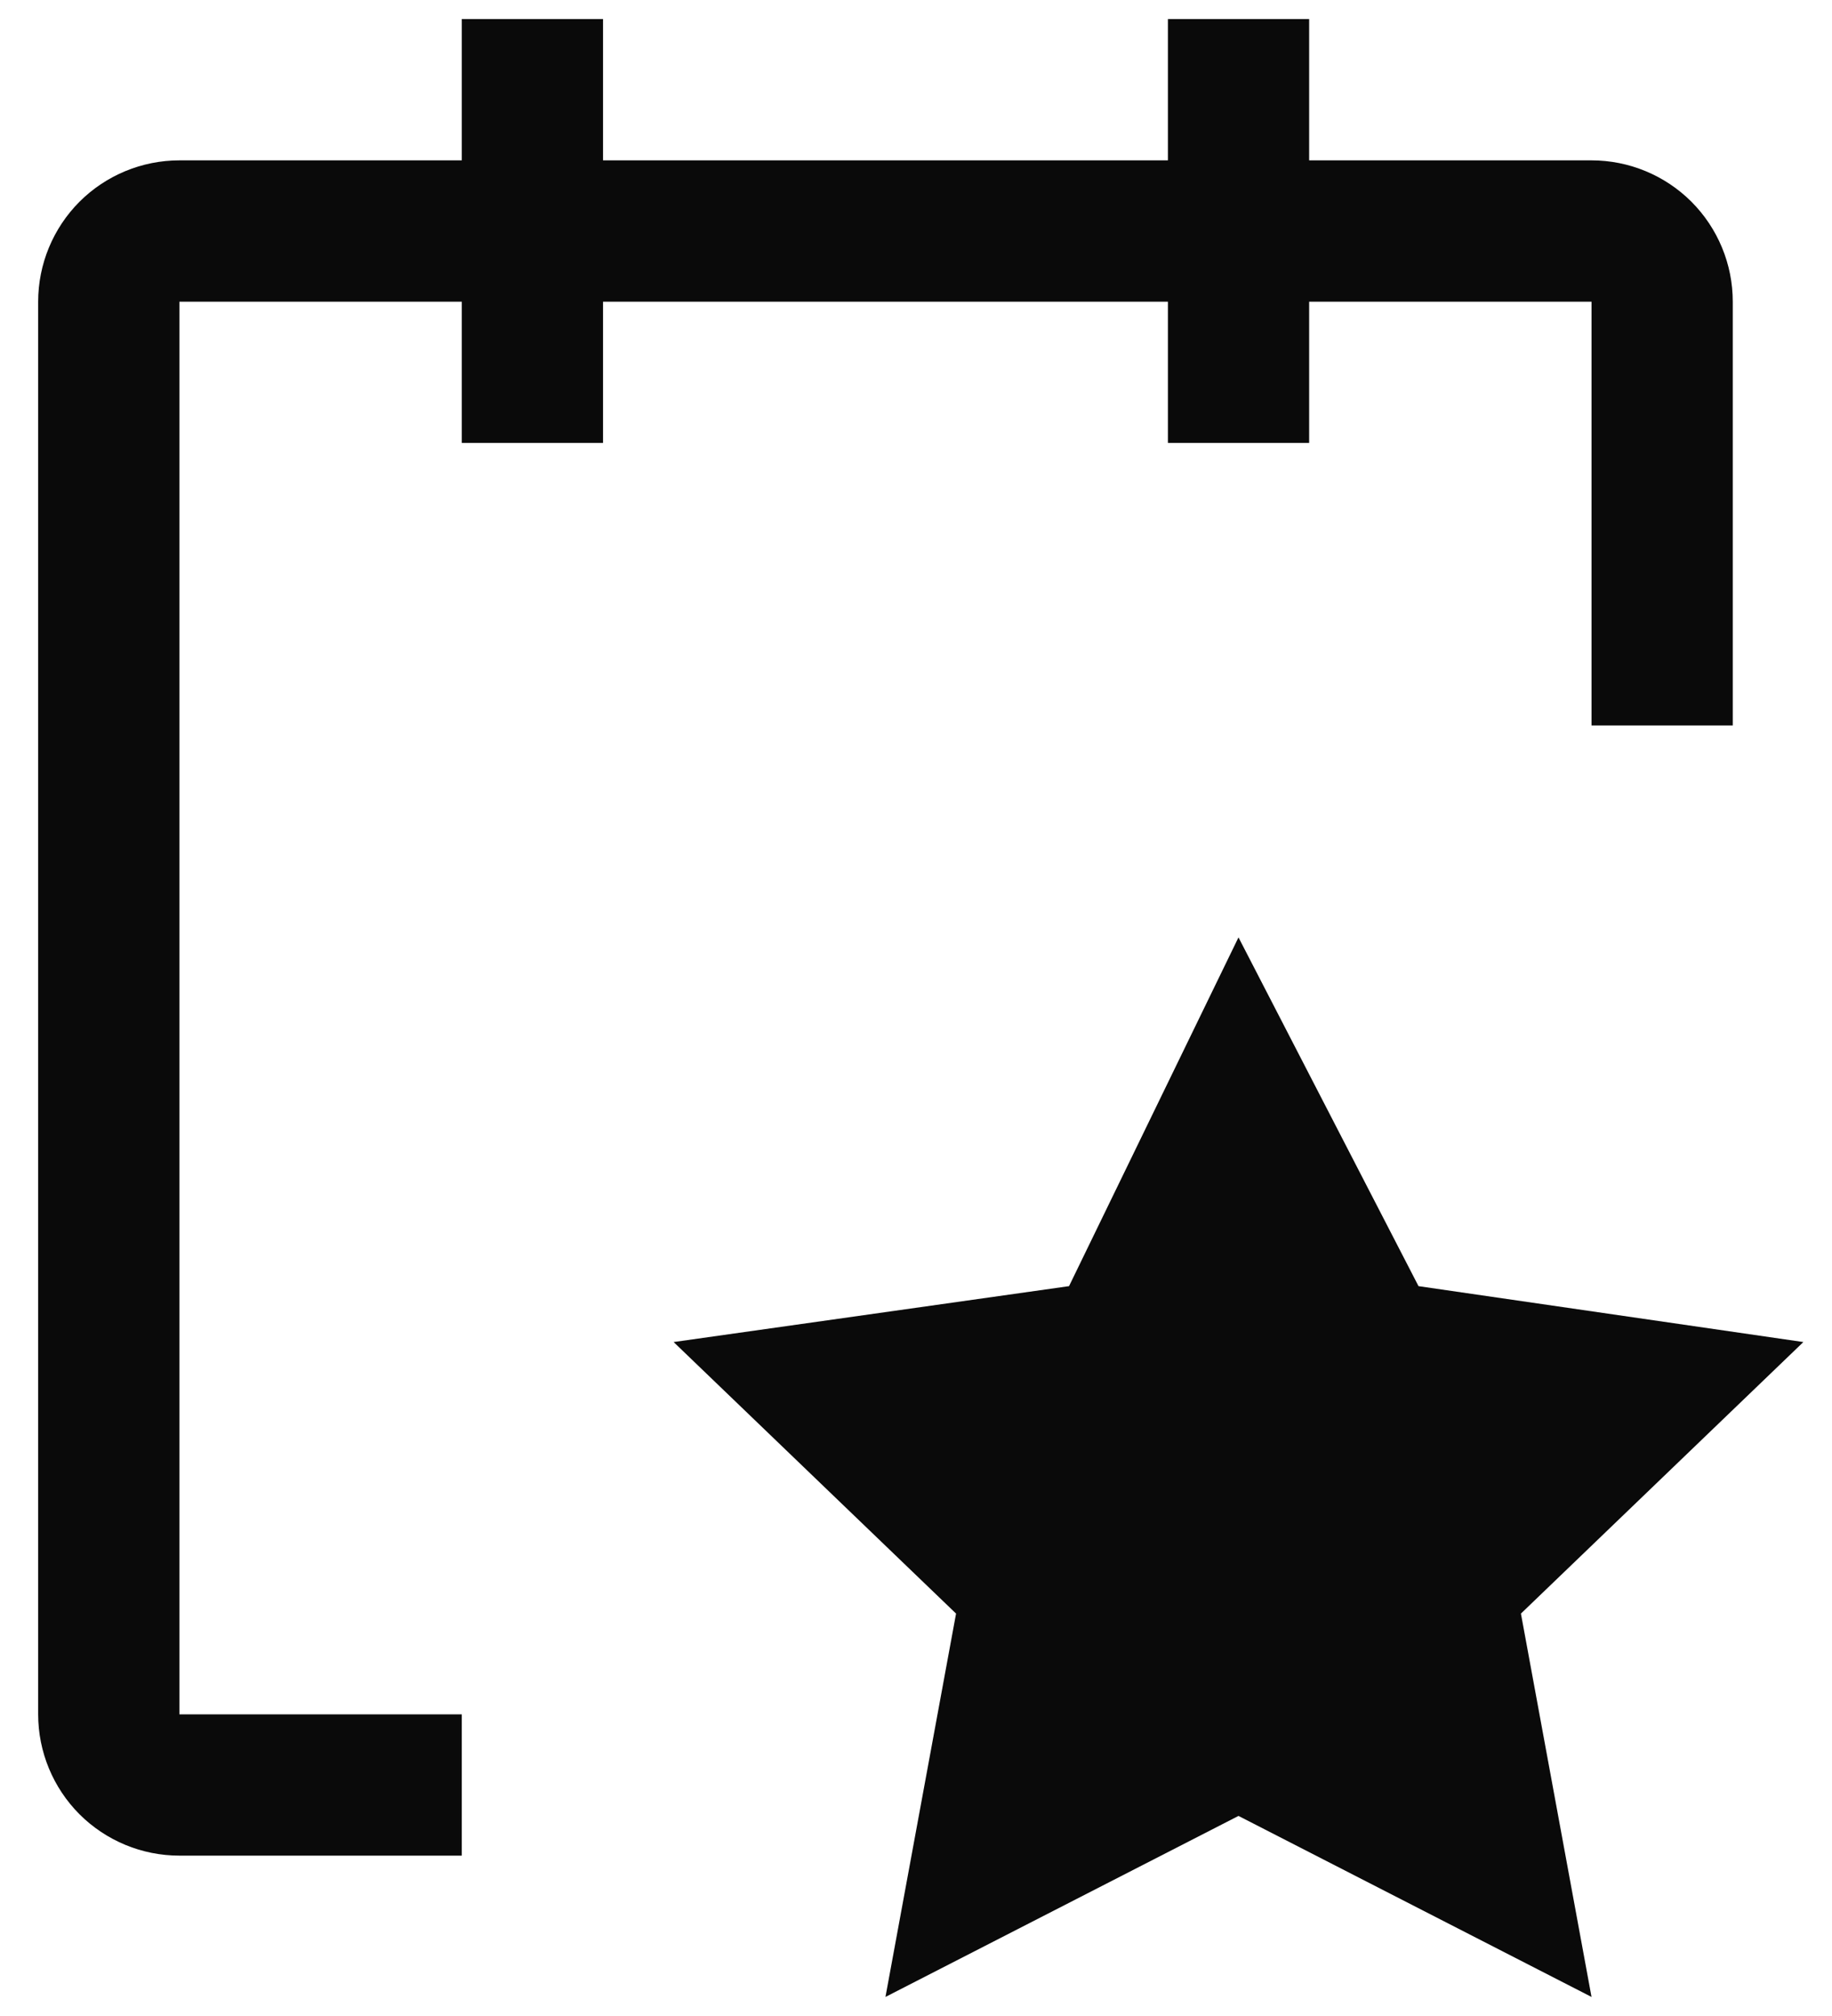
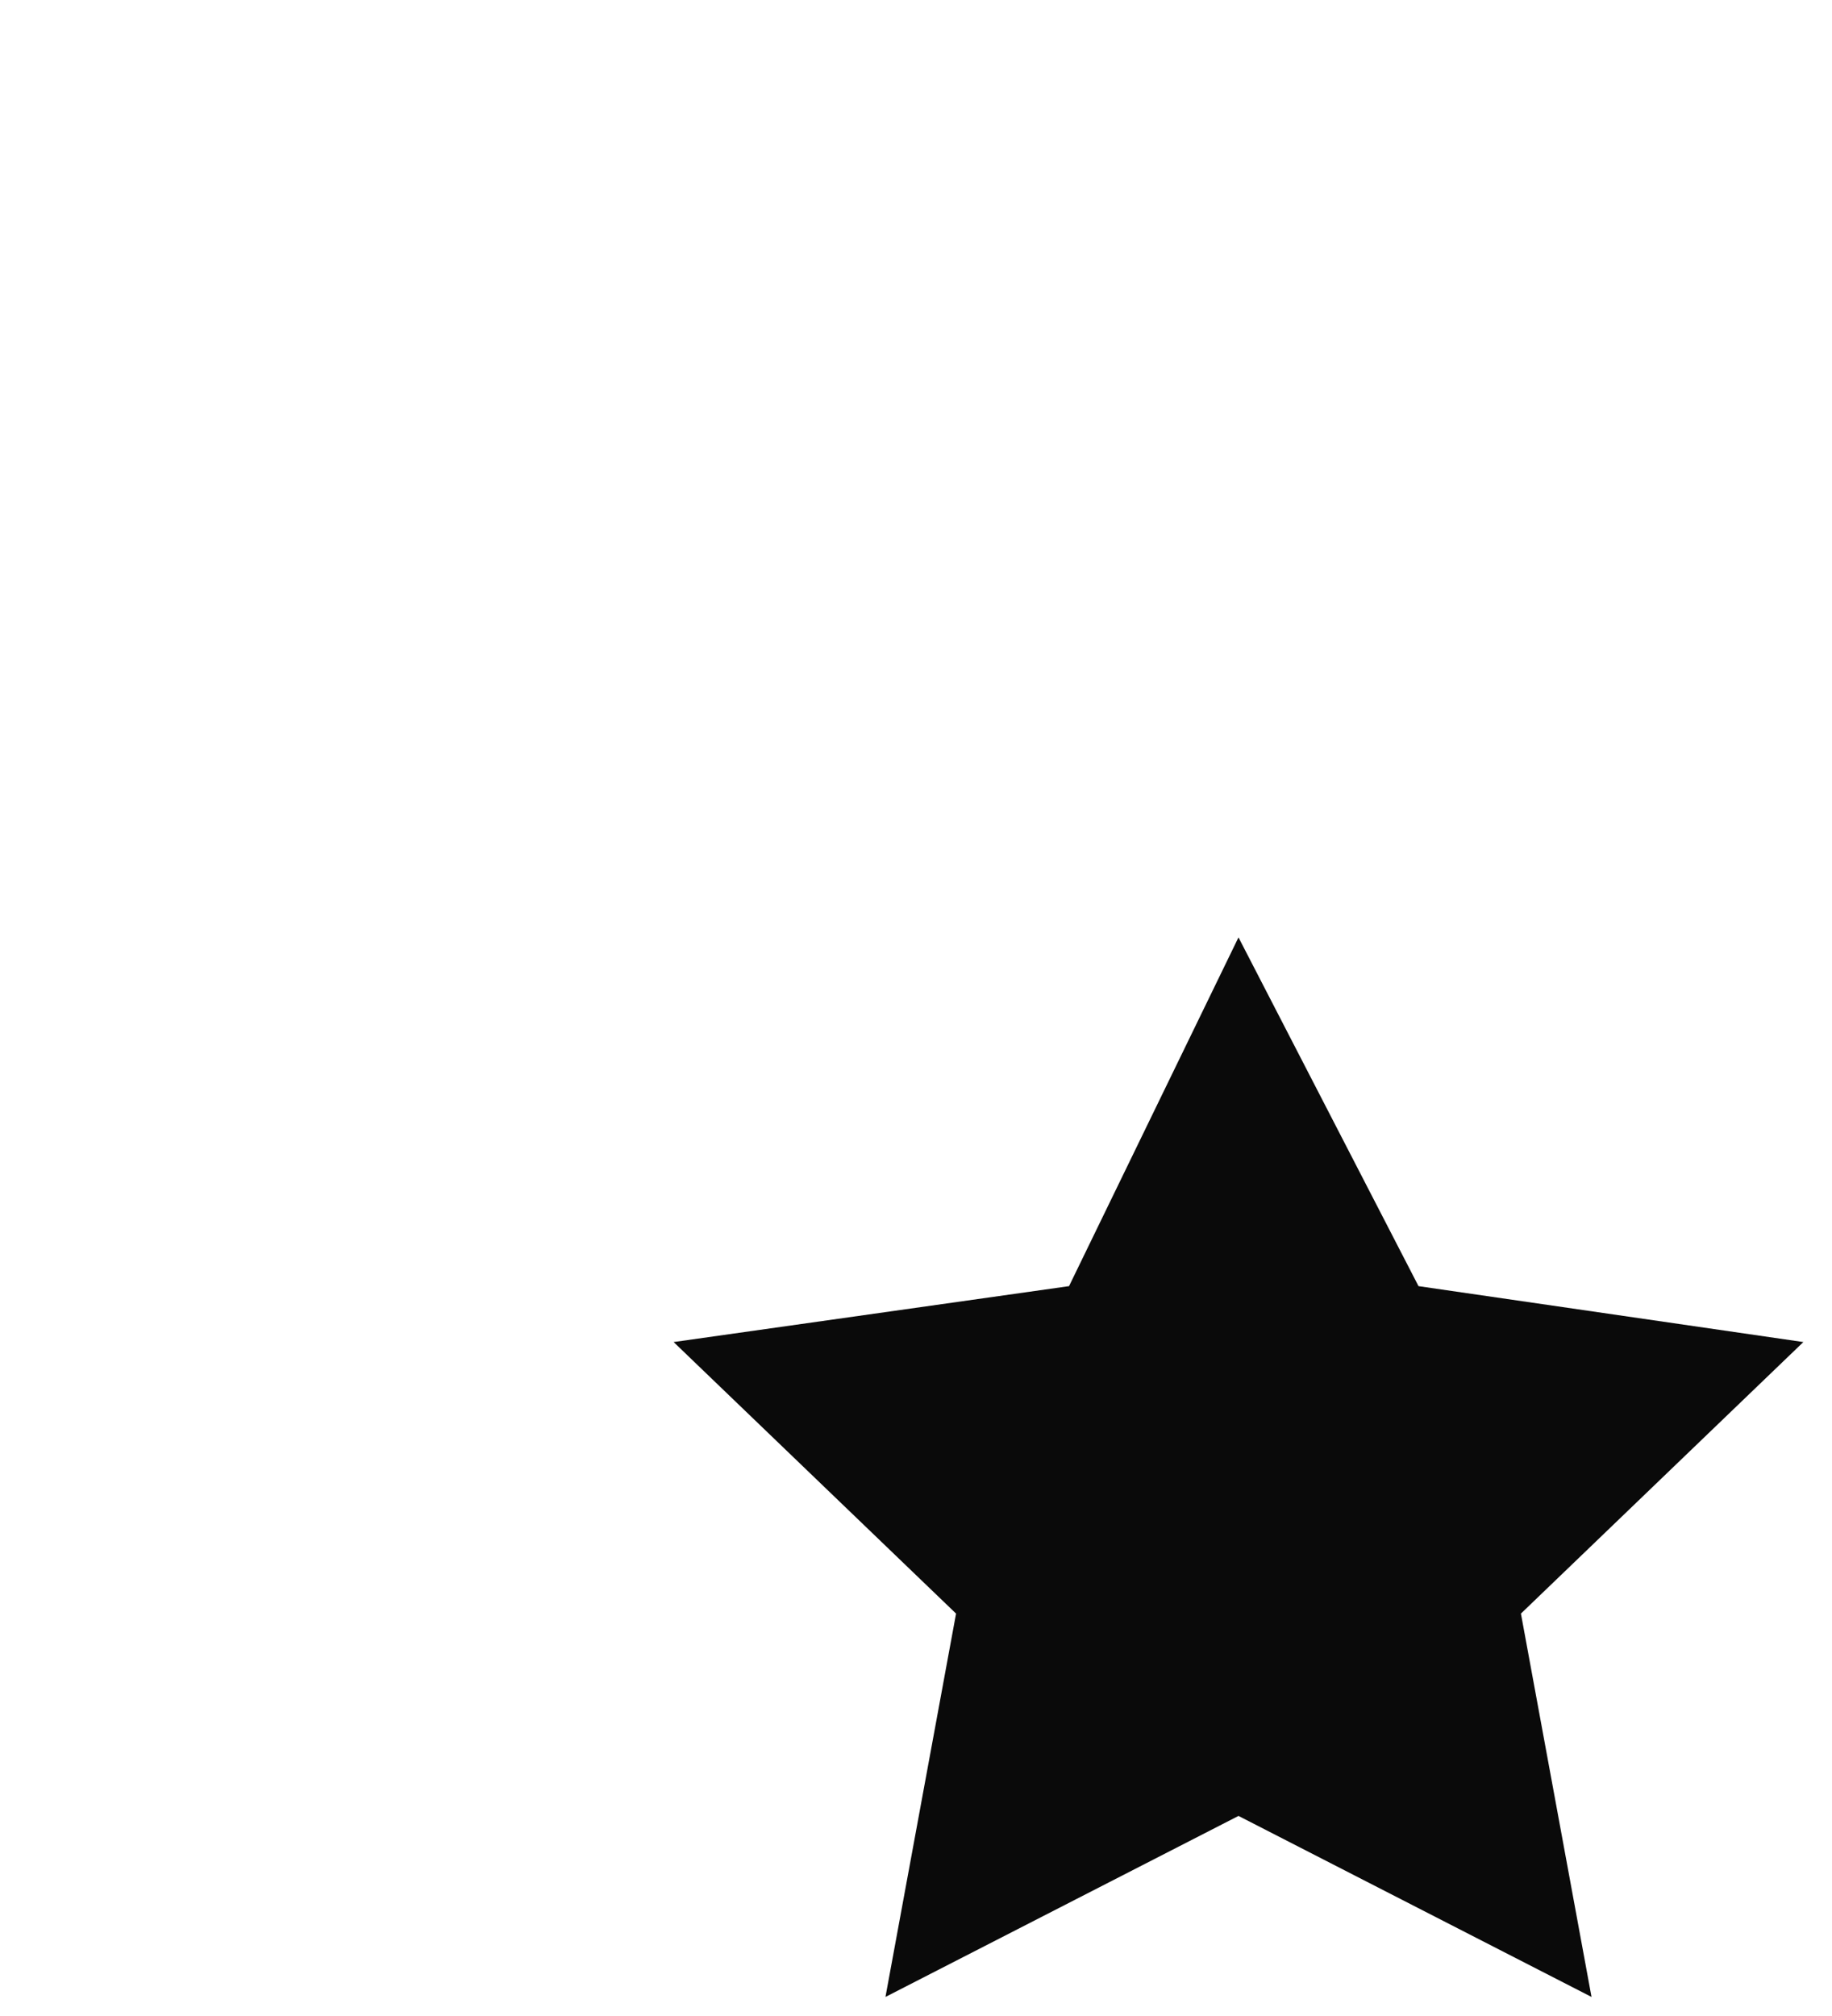
<svg xmlns="http://www.w3.org/2000/svg" width="30" height="33" viewBox="0 0 30 33" fill="none">
-   <path d="M28.375 4.938C28.375 4.324 28.131 3.736 27.698 3.302C27.264 2.869 26.676 2.625 26.062 2.625H21.438V0.312H19.125V2.625H9.875V0.312H7.562V2.625H2.938C2.324 2.625 1.736 2.869 1.302 3.302C0.869 3.736 0.625 4.324 0.625 4.938V28.062C0.625 28.676 0.869 29.264 1.302 29.698C1.736 30.131 2.324 30.375 2.938 30.375H7.562V28.062H2.938V4.938H7.562V7.25H9.875V4.938H19.125V7.25H21.438V4.938H26.062V11.875H28.375V4.938Z" fill="#0A0A0A" />
  <path d="M20.281 15.344L23.229 21.053L29.531 21.968L24.906 26.413L26.062 32.688L20.281 29.725L14.5 32.688L15.656 26.413L11.031 21.968L17.506 21.053L20.281 15.344Z" fill="#0A0A0A" />
</svg>